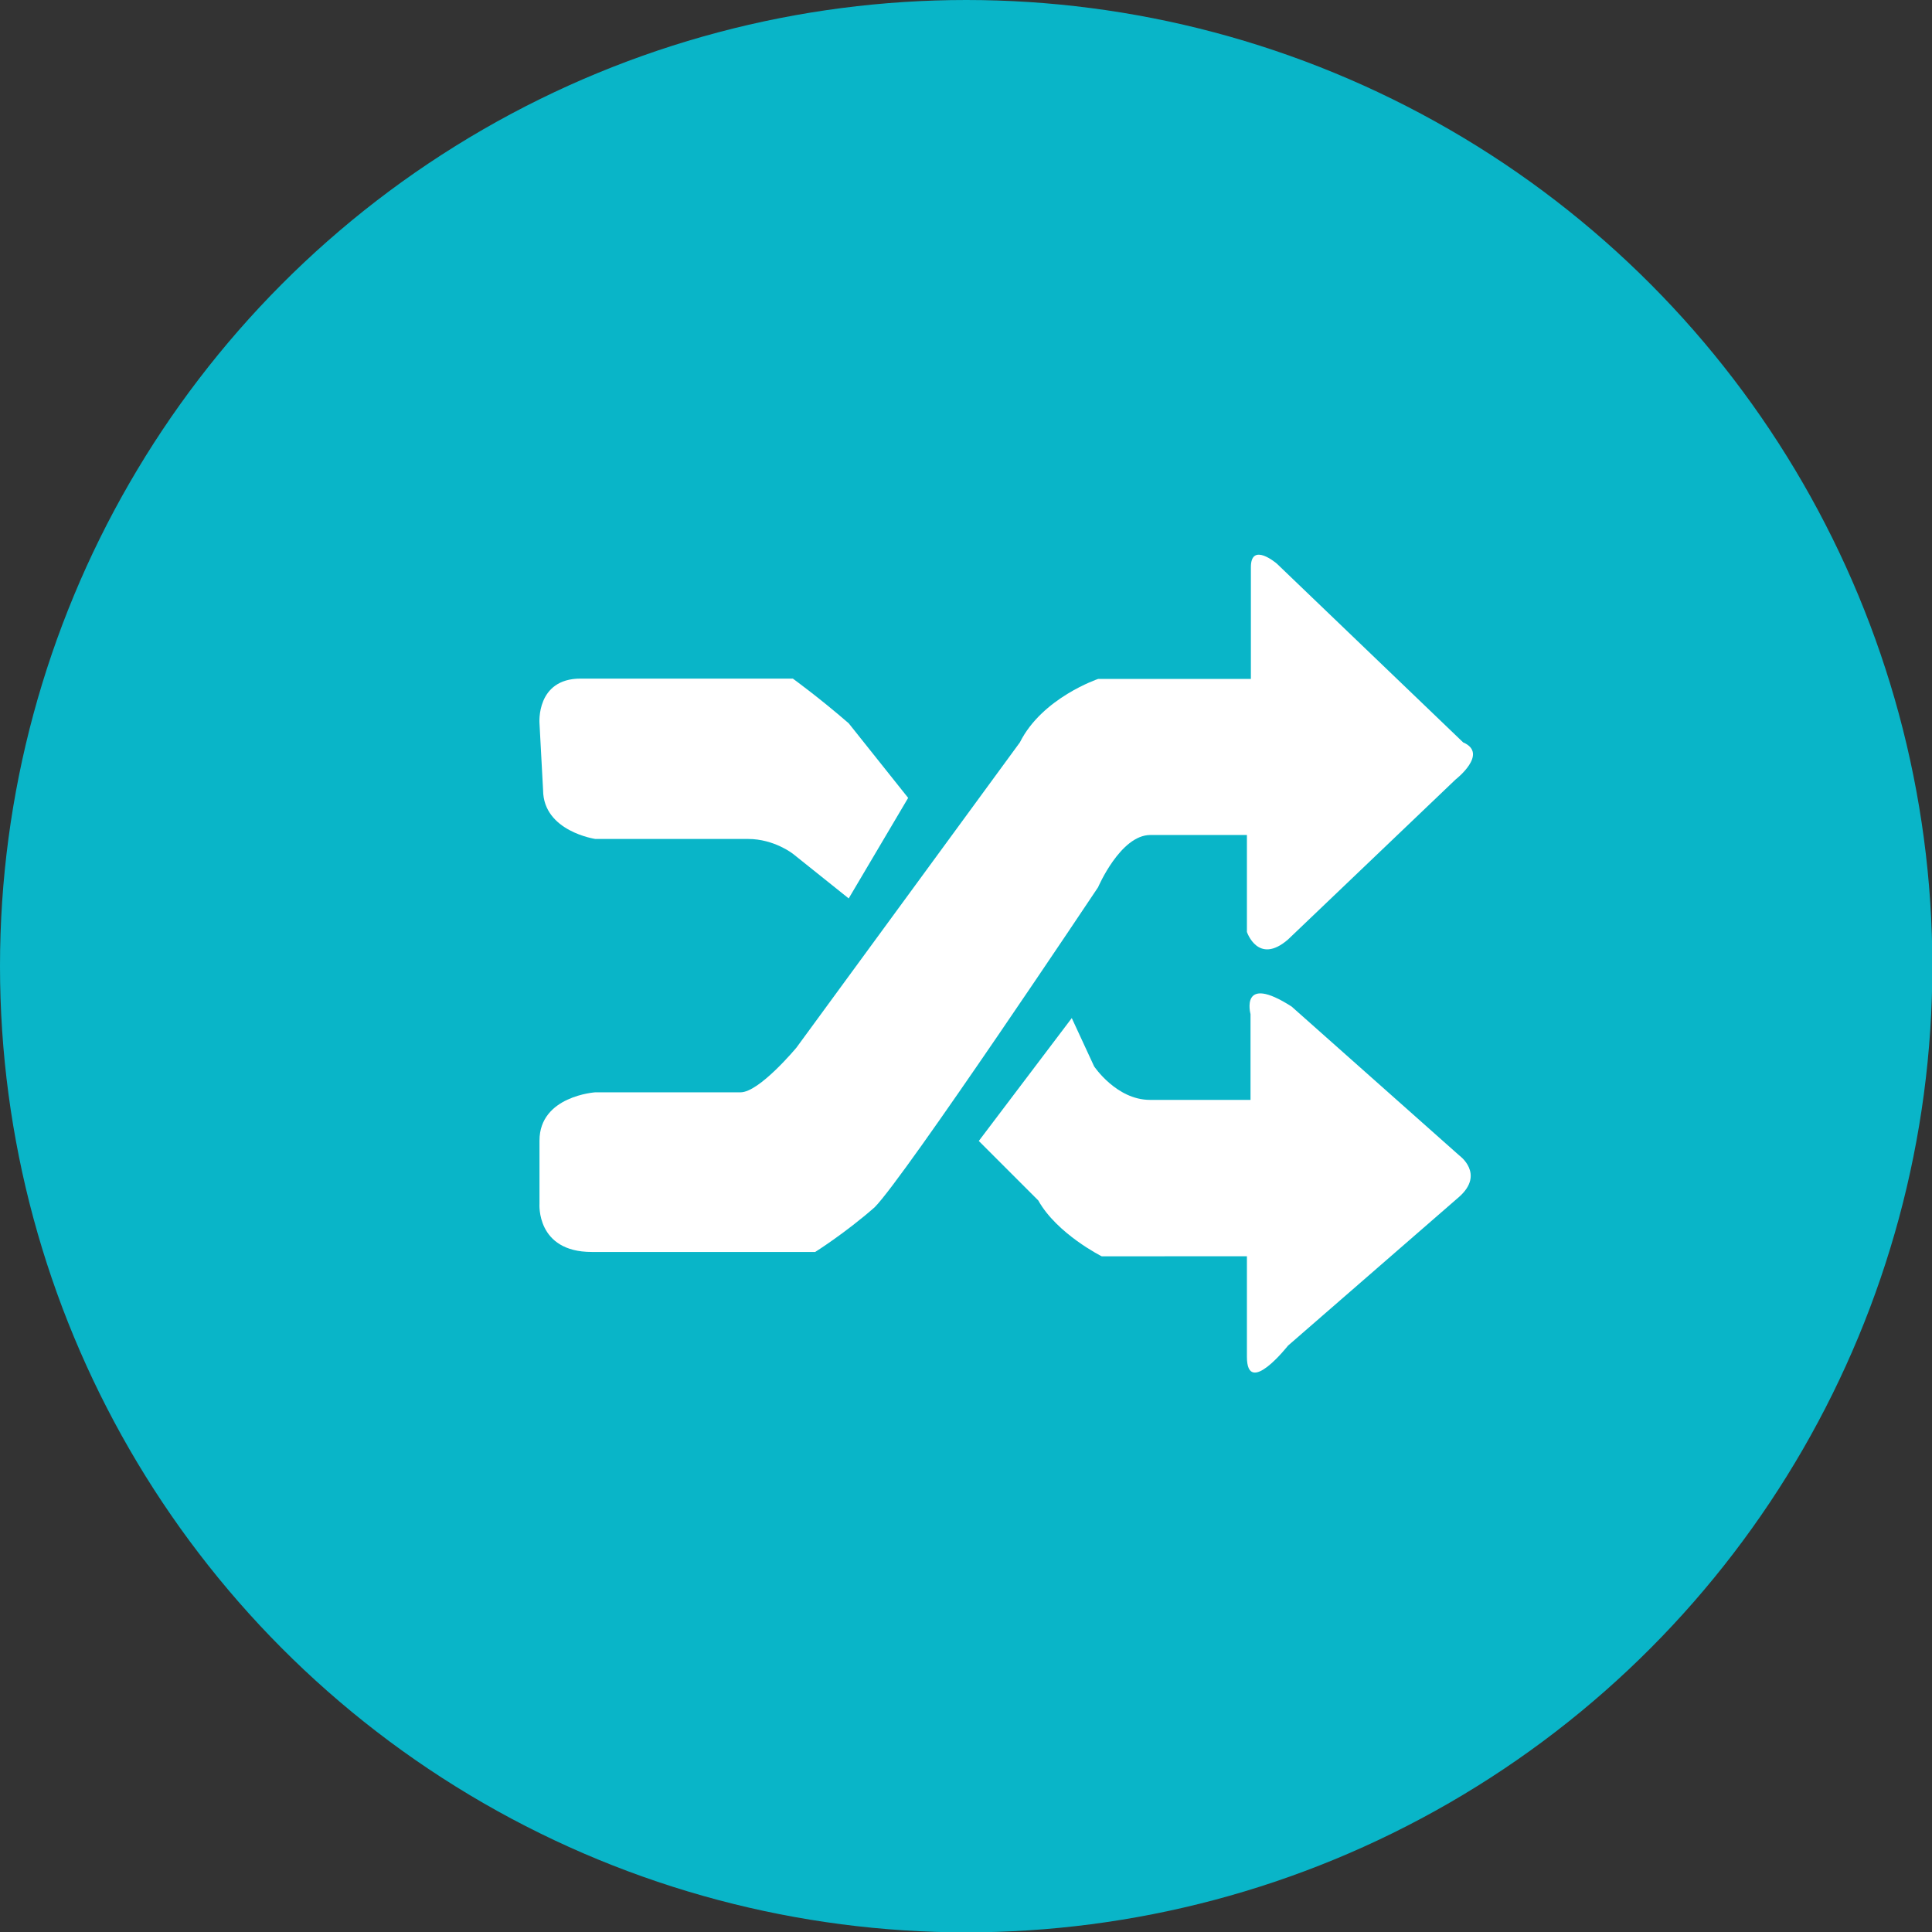
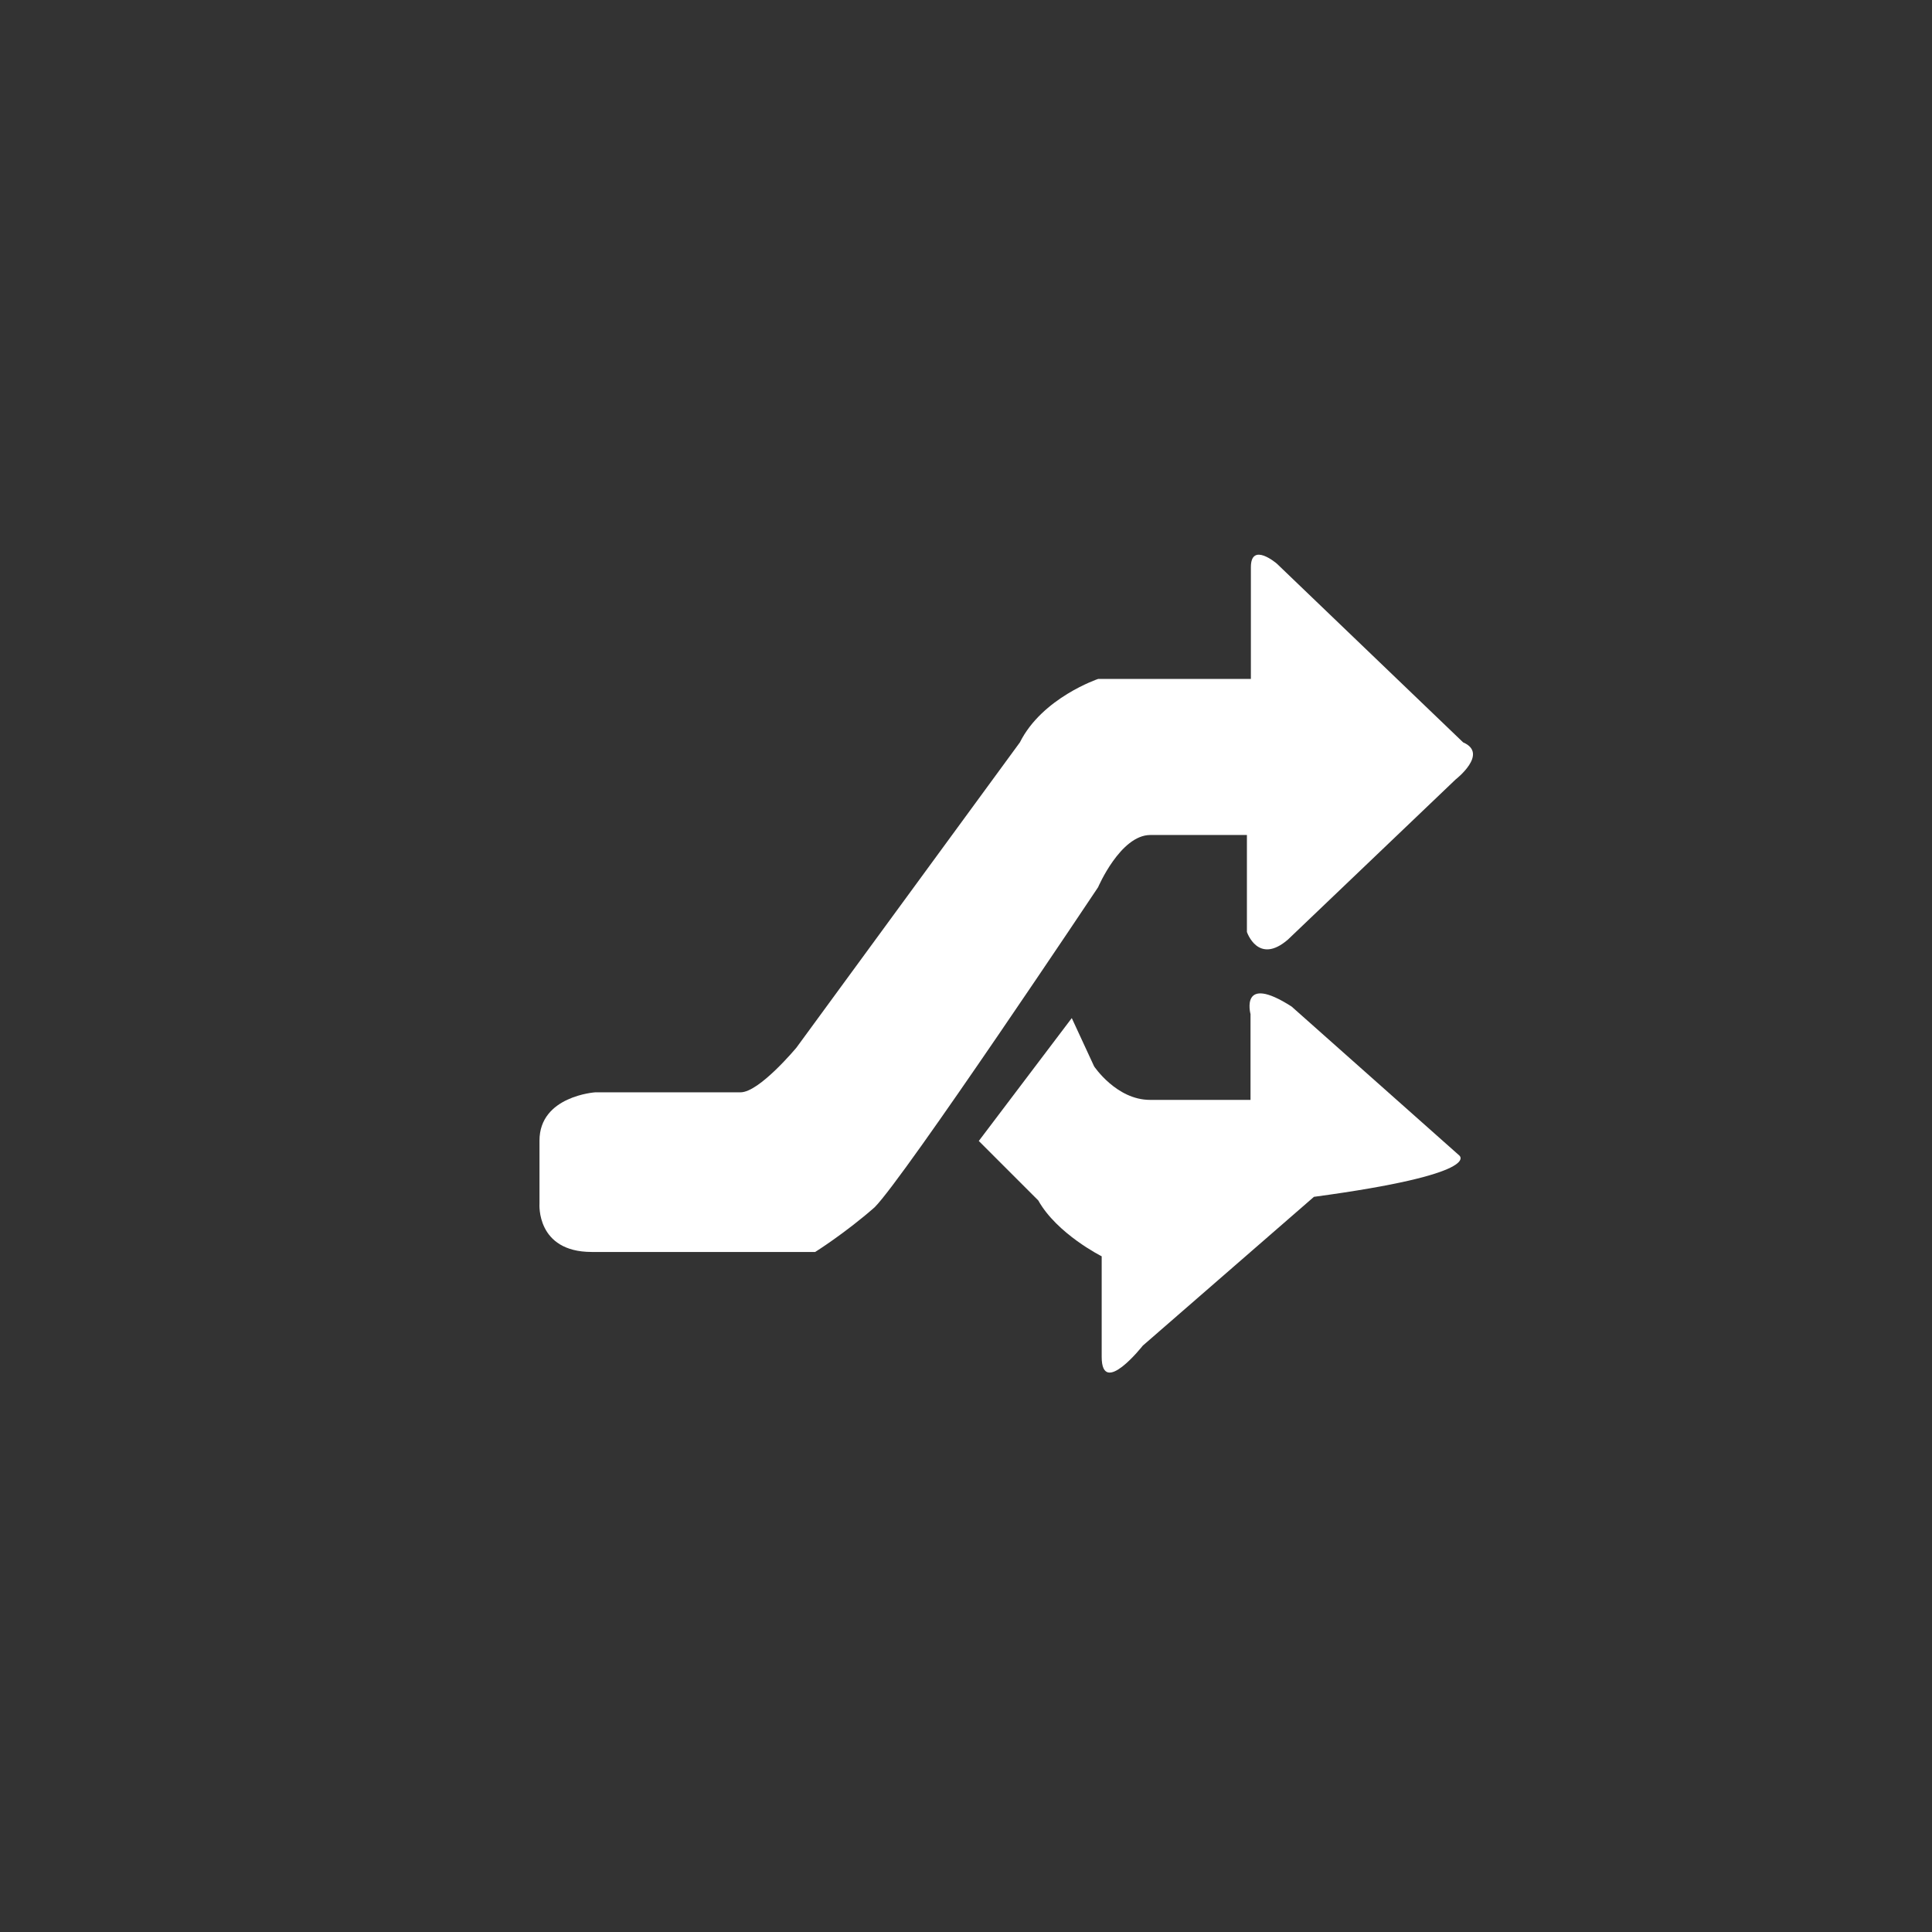
<svg xmlns="http://www.w3.org/2000/svg" version="1.1" id="Ebene_1" x="0px" y="0px" viewBox="0 0 536.1 536.1" enable-background="new 0 0 536.1 536.1" xml:space="preserve">
  <rect x="0" y="0" width="536.1" height="536.1" fill="#333333" stroke="none" />
-   <circle fill="#09B5C8" cx="268.1" cy="268.1" r="268.1" />
  <g>
    <path fill="#FFFFFF" d="M319.2,231.7H346v26.9c0,0,3.1,9.3,11.4,2.1l46.5-44.4c0,0,9.3-7.2,2.1-10.3l-51.7-49.6c0,0-7.2-6.2-7.2,1   v31h-42.4c0,0-15.5,5.2-21.7,17.6l-62,84.7c0,0-10.3,12.4-15.5,12.4h-40.3c0,0-15.5,1-15.5,13.4V334c0,0-1,13.4,14.5,13.4h62   c0,0,8.3-5.2,16.5-12.4l0,0c8.3-8.3,62-88.8,62-88.8S310.9,231.7,319.2,231.7z" />
-     <path fill="#FFFFFF" d="M165.2,232.8h42.4c7.2,0,12.4,4.1,12.4,4.1l15.5,12.4l16.5-27.9l-16.5-20.7c-8.3-7.2-15.5-12.4-15.5-12.4   h-58.9c-12.4,0-11.4,12.4-11.4,12.4l1,18.6C150.8,230.7,165.2,232.8,165.2,232.8z" />
-     <path fill="#FFFFFF" d="M404.9,320.6l-46.5-41.3c-14.5-9.3-11.4,2.1-11.4,2.1v23.8h-27.9c-9.3,0-15.5-9.3-15.5-9.3l-6.2-13.4   l-25.8,34.1l16.5,16.5c5.2,9.3,17.6,15.5,17.6,15.5H346v27.9c0,11.4,11.4-3.1,11.4-3.1l47.5-41.3   C412.1,325.7,404.9,320.6,404.9,320.6z" />
+     <path fill="#FFFFFF" d="M404.9,320.6l-46.5-41.3c-14.5-9.3-11.4,2.1-11.4,2.1v23.8h-27.9c-9.3,0-15.5-9.3-15.5-9.3l-6.2-13.4   l-25.8,34.1l16.5,16.5c5.2,9.3,17.6,15.5,17.6,15.5v27.9c0,11.4,11.4-3.1,11.4-3.1l47.5-41.3   C412.1,325.7,404.9,320.6,404.9,320.6z" />
  </g>
</svg>